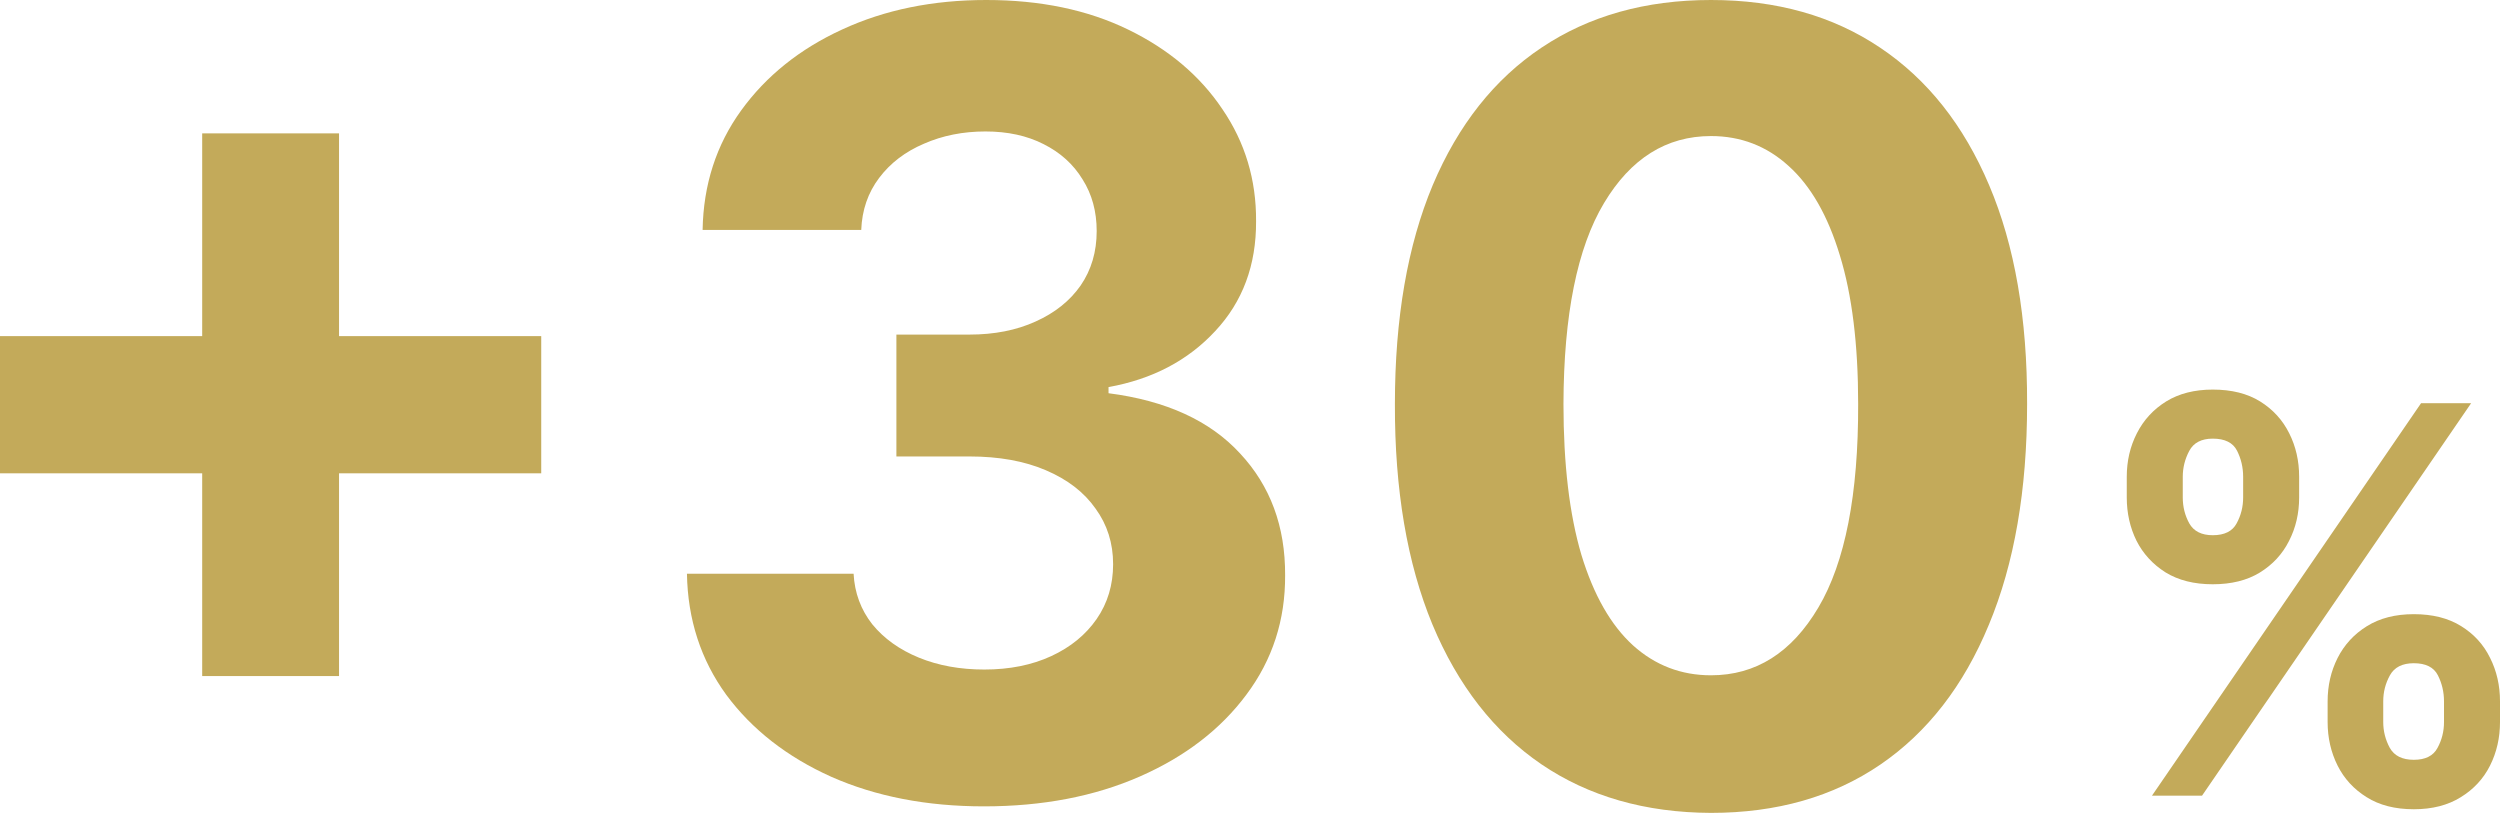
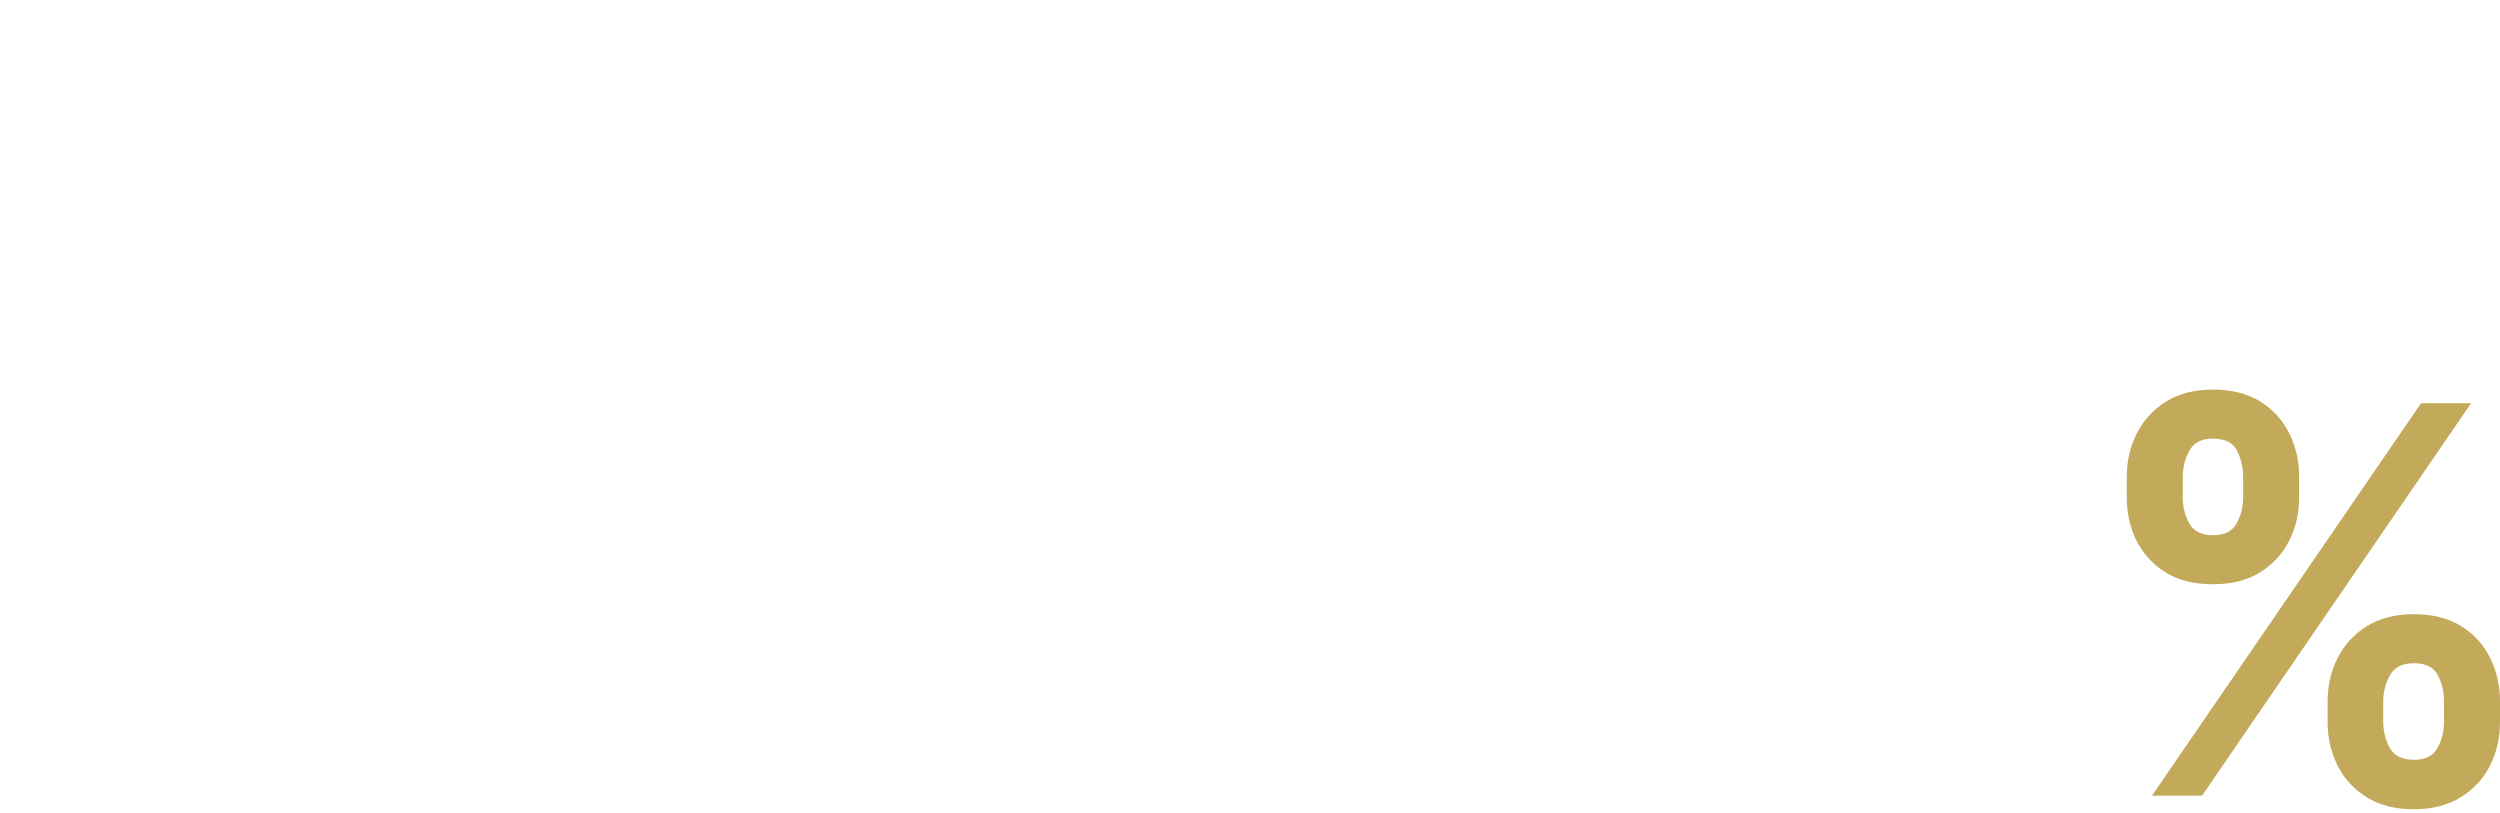
<svg xmlns="http://www.w3.org/2000/svg" width="163" height="53" viewBox="0 0 163 53" fill="none">
-   <path d="M13.183 44.079V8.696H22.105V44.079H13.183ZM0 30.86V21.915H35.288V30.86H0Z" fill="#C3AA5A" />
-   <path d="M64.152 52.575C60.431 52.575 57.116 51.934 54.209 50.651C51.318 49.352 49.033 47.569 47.355 45.304C45.694 43.021 44.839 40.389 44.789 37.407H55.654C55.721 38.657 56.128 39.756 56.875 40.706C57.639 41.639 58.653 42.363 59.916 42.88C61.178 43.396 62.599 43.654 64.177 43.654C65.822 43.654 67.275 43.363 68.538 42.78C69.801 42.197 70.789 41.389 71.504 40.356C72.218 39.323 72.575 38.132 72.575 36.783C72.575 35.417 72.193 34.209 71.429 33.159C70.681 32.093 69.601 31.26 68.189 30.66C66.794 30.061 65.132 29.761 63.205 29.761H58.445V21.815H63.205C64.833 21.815 66.27 21.532 67.516 20.965C68.779 20.399 69.759 19.616 70.457 18.616C71.155 17.6 71.504 16.417 71.504 15.068C71.504 13.785 71.196 12.661 70.582 11.694C69.984 10.712 69.136 9.945 68.04 9.396C66.96 8.846 65.697 8.571 64.252 8.571C62.79 8.571 61.452 8.838 60.239 9.371C59.027 9.887 58.055 10.628 57.324 11.595C56.593 12.561 56.202 13.694 56.153 14.993H45.81C45.86 12.044 46.699 9.446 48.327 7.197C49.956 4.948 52.149 3.19 54.907 1.924C57.681 0.641 60.813 0 64.302 0C67.824 0 70.906 0.641 73.547 1.924C76.189 3.207 78.241 4.939 79.703 7.122C81.181 9.287 81.912 11.72 81.896 14.418C81.912 17.284 81.023 19.674 79.229 21.59C77.451 23.506 75.134 24.722 72.276 25.238V25.638C76.031 26.121 78.888 27.429 80.849 29.561C82.826 31.677 83.806 34.325 83.79 37.507C83.806 40.423 82.967 43.013 81.273 45.279C79.595 47.544 77.277 49.327 74.32 50.626C71.362 51.925 67.973 52.575 64.152 52.575Z" fill="#C3AA5A" />
-   <path d="M111.557 53C107.271 52.983 103.583 51.925 100.493 49.827C97.419 47.727 95.052 44.687 93.39 40.706C91.746 36.724 90.931 31.935 90.948 26.338C90.948 20.757 91.77 16.001 93.415 12.069C95.077 8.138 97.444 5.148 100.518 3.099C103.608 1.033 107.288 0 111.557 0C115.827 0 119.499 1.033 122.572 3.099C125.663 5.164 128.038 8.163 129.7 12.094C131.361 16.009 132.183 20.757 132.167 26.338C132.167 31.952 131.336 36.749 129.675 40.731C128.03 44.712 125.671 47.752 122.597 49.852C119.524 51.95 115.844 53 111.557 53ZM111.557 44.029C114.481 44.029 116.816 42.555 118.56 39.606C120.305 36.658 121.169 32.235 121.152 26.338C121.152 22.456 120.753 19.224 119.956 16.642C119.175 14.06 118.062 12.119 116.616 10.82C115.188 9.521 113.501 8.871 111.557 8.871C108.65 8.871 106.324 10.329 104.58 13.244C102.835 16.159 101.955 20.524 101.938 26.338C101.938 30.269 102.329 33.551 103.109 36.183C103.907 38.798 105.028 40.764 106.474 42.08C107.919 43.38 109.614 44.029 111.557 44.029Z" fill="#C3AA5A" />
  <path d="M151.761 47.078V45.728C151.761 44.704 151.977 43.763 152.409 42.905C152.849 42.038 153.484 41.347 154.315 40.831C155.154 40.306 156.176 40.044 157.38 40.044C158.601 40.044 159.627 40.302 160.458 40.818C161.297 41.335 161.928 42.026 162.352 42.892C162.784 43.75 163 44.696 163 45.728V47.078C163 48.102 162.784 49.048 162.352 49.914C161.92 50.772 161.285 51.459 160.446 51.975C159.607 52.5 158.585 52.763 157.38 52.763C156.159 52.763 155.133 52.5 154.303 51.975C153.472 51.459 152.841 50.772 152.409 49.914C151.977 49.048 151.761 48.102 151.761 47.078ZM155.387 45.728V47.078C155.387 47.669 155.528 48.227 155.81 48.752C156.101 49.277 156.624 49.539 157.38 49.539C158.136 49.539 158.651 49.281 158.925 48.764C159.208 48.248 159.349 47.686 159.349 47.078V45.728C159.349 45.12 159.216 44.554 158.95 44.029C158.685 43.505 158.161 43.242 157.38 43.242C156.633 43.242 156.114 43.505 155.823 44.029C155.532 44.554 155.387 45.12 155.387 45.728ZM138.665 32.435V31.085C138.665 30.052 138.885 29.107 139.325 28.249C139.766 27.383 140.401 26.692 141.232 26.175C142.071 25.659 143.084 25.401 144.272 25.401C145.502 25.401 146.532 25.659 147.362 26.175C148.193 26.692 148.824 27.383 149.256 28.249C149.688 29.107 149.904 30.052 149.904 31.085V32.435C149.904 33.468 149.684 34.413 149.244 35.271C148.812 36.129 148.176 36.816 147.337 37.332C146.507 37.84 145.485 38.094 144.272 38.094C143.059 38.094 142.033 37.836 141.194 37.32C140.364 36.795 139.732 36.108 139.3 35.258C138.877 34.4 138.665 33.459 138.665 32.435ZM142.316 31.085V32.435C142.316 33.043 142.457 33.605 142.739 34.121C143.03 34.638 143.541 34.896 144.272 34.896C145.036 34.896 145.556 34.638 145.83 34.121C146.112 33.605 146.253 33.043 146.253 32.435V31.085C146.253 30.477 146.12 29.911 145.855 29.386C145.589 28.861 145.061 28.599 144.272 28.599C143.533 28.599 143.022 28.866 142.739 29.399C142.457 29.932 142.316 30.494 142.316 31.085ZM140.31 51.876L157.854 26.288H161.118L143.574 51.876H140.31Z" fill="#C3AA5A" />
</svg>